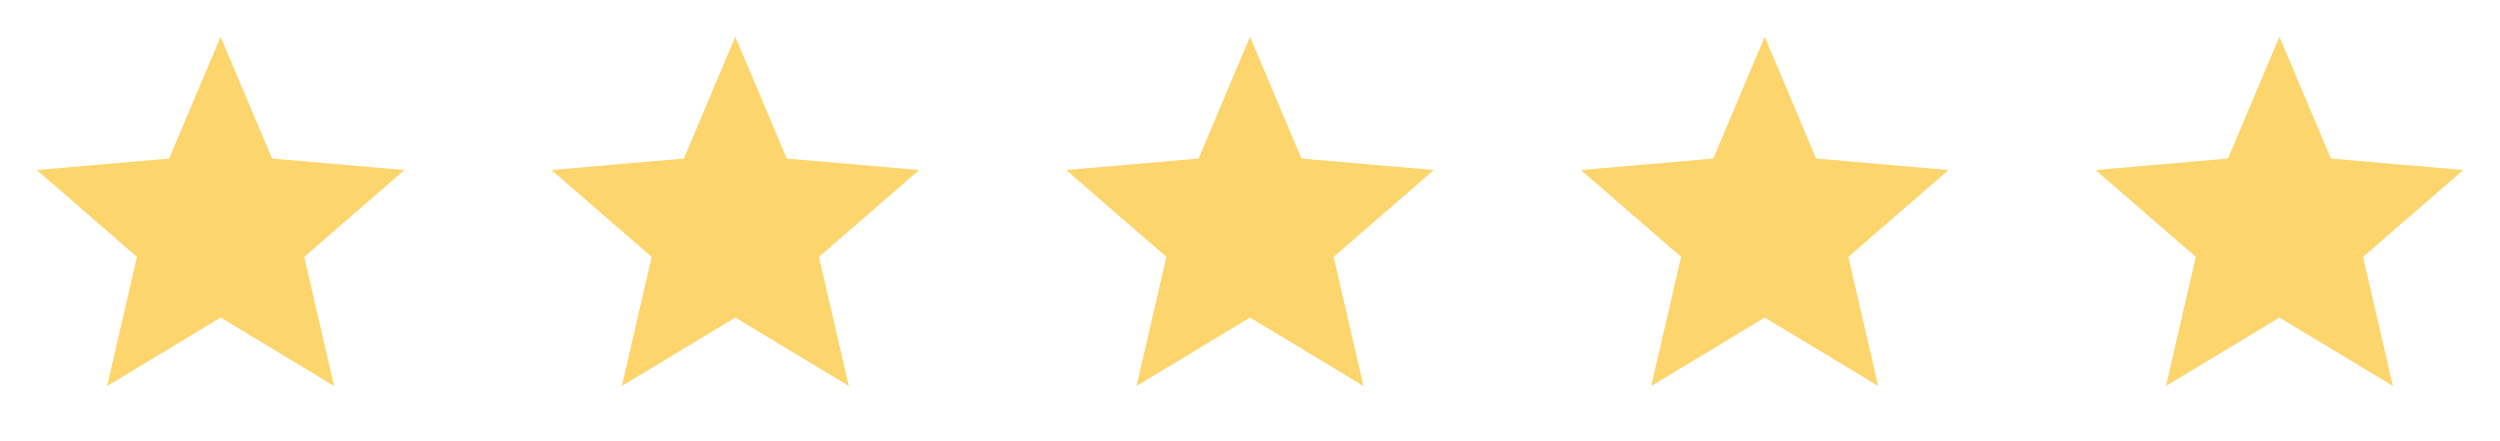
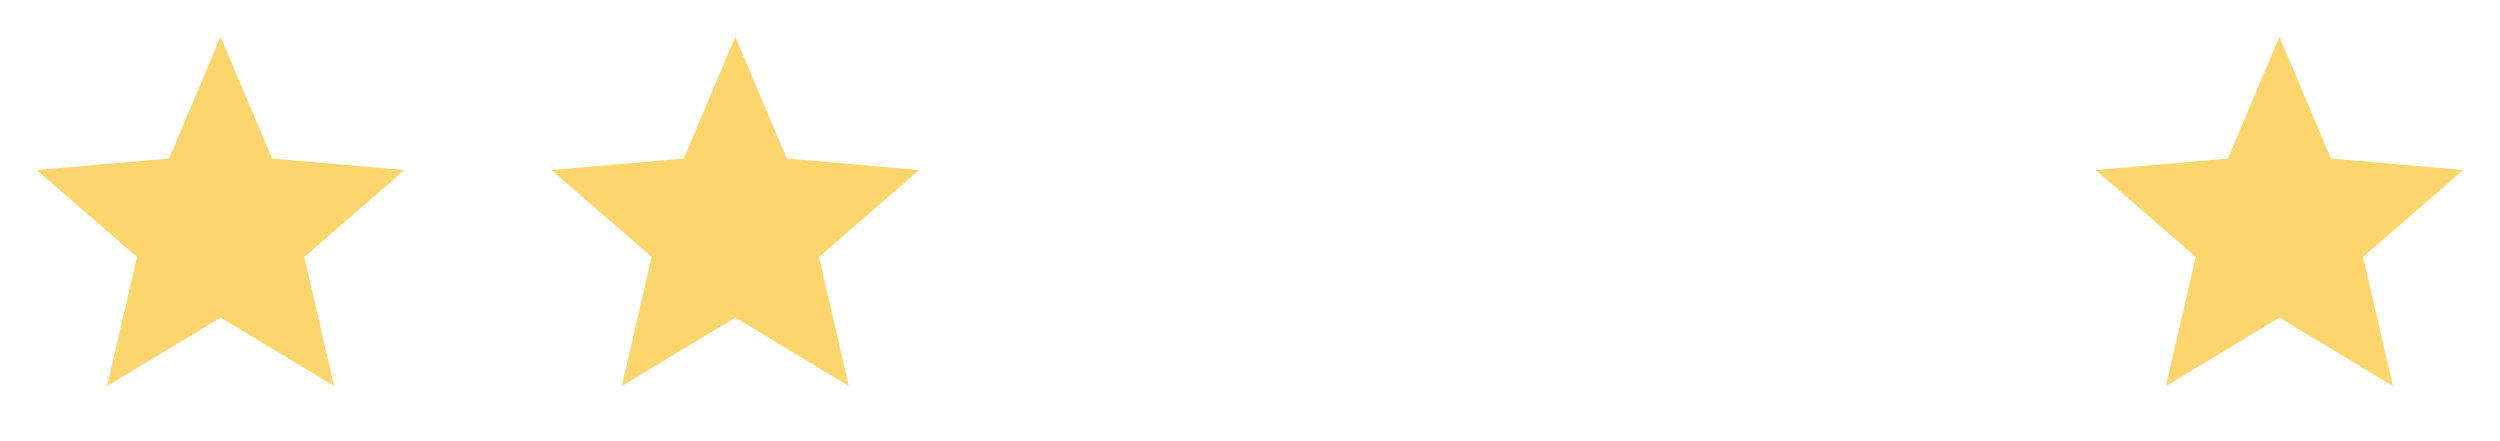
<svg xmlns="http://www.w3.org/2000/svg" width="136" height="24" viewBox="0 0 136 24" fill="none">
  <mask id="mask0_9135_2847" style="mask-type:alpha" maskUnits="userSpaceOnUse" x="0" y="0" width="24" height="24">
    <rect width="24" height="24" fill="#D9D9D9" />
  </mask>
  <g mask="url(#mask0_9135_2847)">
    <path d="M5.825 21L7.45 13.975L2 9.25L9.2 8.625L12 2L14.8 8.625L22 9.25L16.55 13.975L18.175 21L12 17.275L5.825 21Z" fill="#FCD56D" />
  </g>
  <mask id="mask1_9135_2847" style="mask-type:alpha" maskUnits="userSpaceOnUse" x="28" y="0" width="24" height="24">
    <rect x="28" width="24" height="24" fill="#D9D9D9" />
  </mask>
  <g mask="url(#mask1_9135_2847)">
    <path d="M33.825 21L35.45 13.975L30 9.25L37.2 8.625L40 2L42.8 8.625L50 9.25L44.55 13.975L46.175 21L40 17.275L33.825 21Z" fill="#FCD56D" />
  </g>
  <mask id="mask2_9135_2847" style="mask-type:alpha" maskUnits="userSpaceOnUse" x="56" y="0" width="24" height="24">
-     <rect x="56" width="24" height="24" fill="#D9D9D9" />
-   </mask>
+     </mask>
  <g mask="url(#mask2_9135_2847)">
    <path d="M61.825 21L63.45 13.975L58 9.25L65.2 8.625L68 2L70.8 8.625L78 9.25L72.55 13.975L74.175 21L68 17.275L61.825 21Z" fill="#FCD56D" />
  </g>
  <mask id="mask3_9135_2847" style="mask-type:alpha" maskUnits="userSpaceOnUse" x="84" y="0" width="24" height="24">
    <rect x="84" width="24" height="24" fill="#D9D9D9" />
  </mask>
  <g mask="url(#mask3_9135_2847)">
-     <path d="M89.825 21L91.45 13.975L86 9.25L93.2 8.625L96 2L98.8 8.625L106 9.25L100.55 13.975L102.175 21L96 17.275L89.825 21Z" fill="#FCD56D" />
-   </g>
+     </g>
  <mask id="mask4_9135_2847" style="mask-type:alpha" maskUnits="userSpaceOnUse" x="112" y="0" width="24" height="24">
    <rect x="112" width="24" height="24" fill="#D9D9D9" />
  </mask>
  <g mask="url(#mask4_9135_2847)">
    <path d="M117.825 21L119.45 13.975L114 9.25L121.2 8.625L124 2L126.8 8.625L134 9.25L128.55 13.975L130.175 21L124 17.275L117.825 21Z" fill="#FCD56D" />
  </g>
</svg>